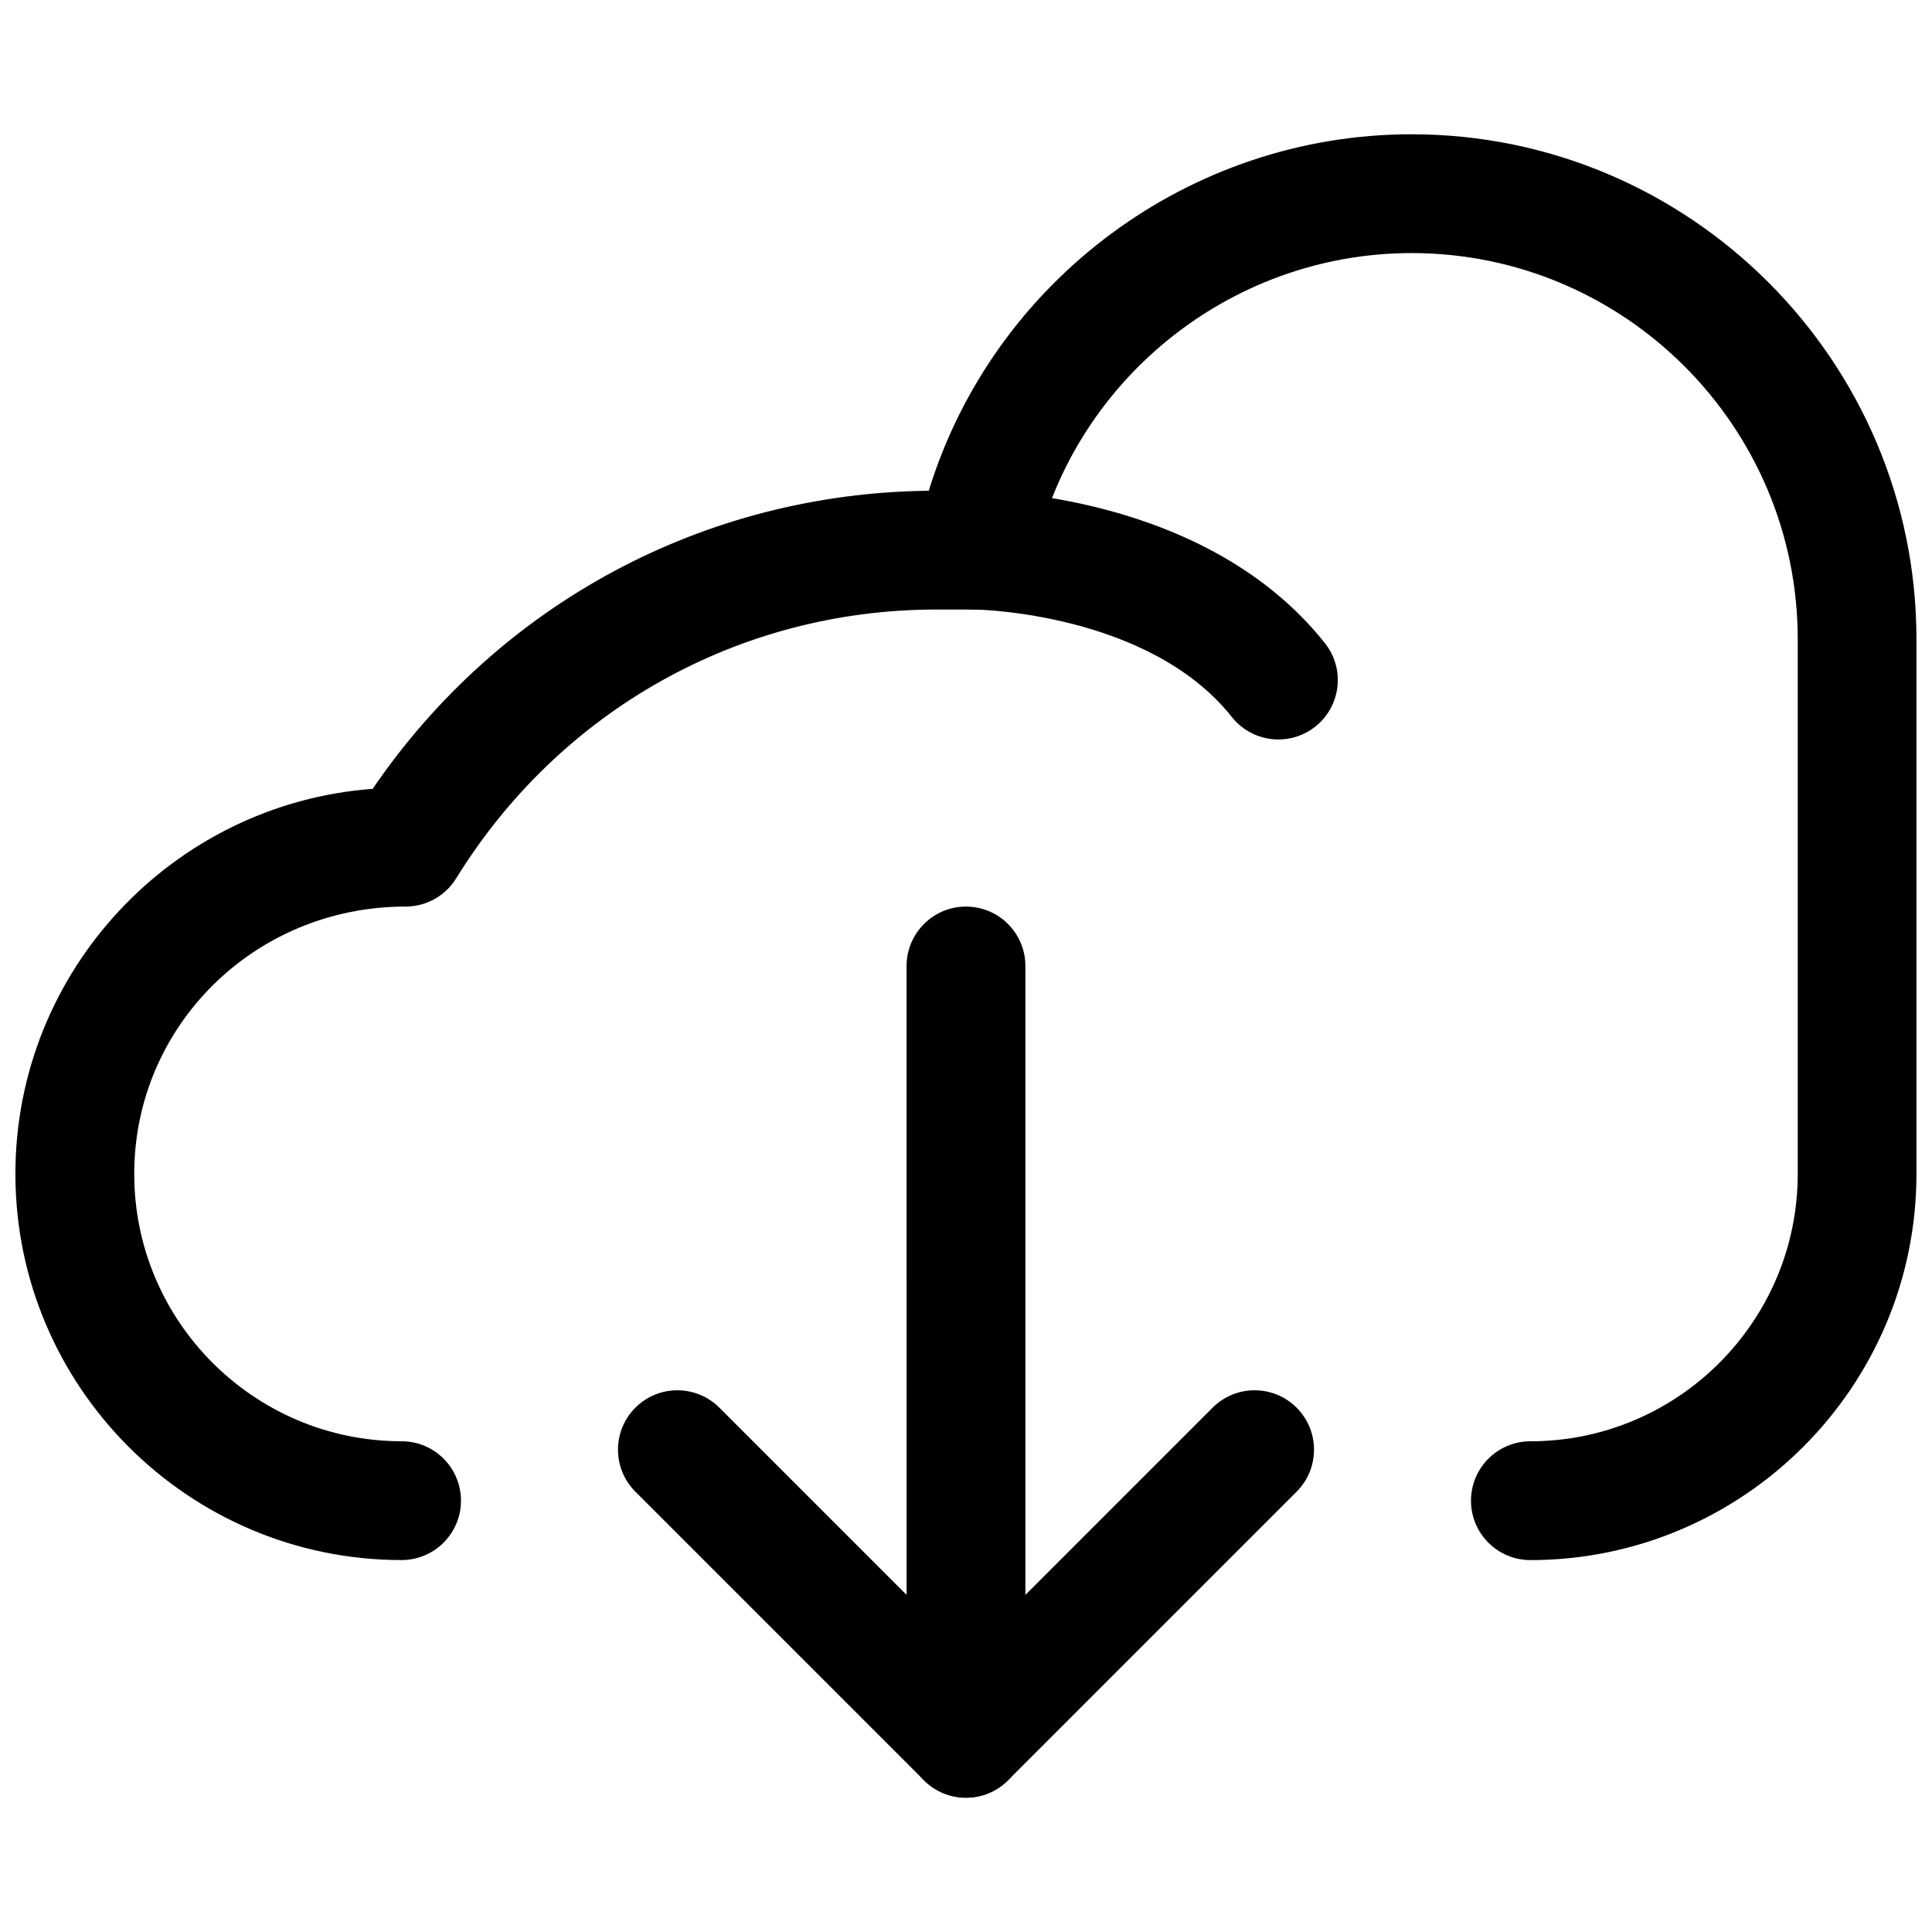
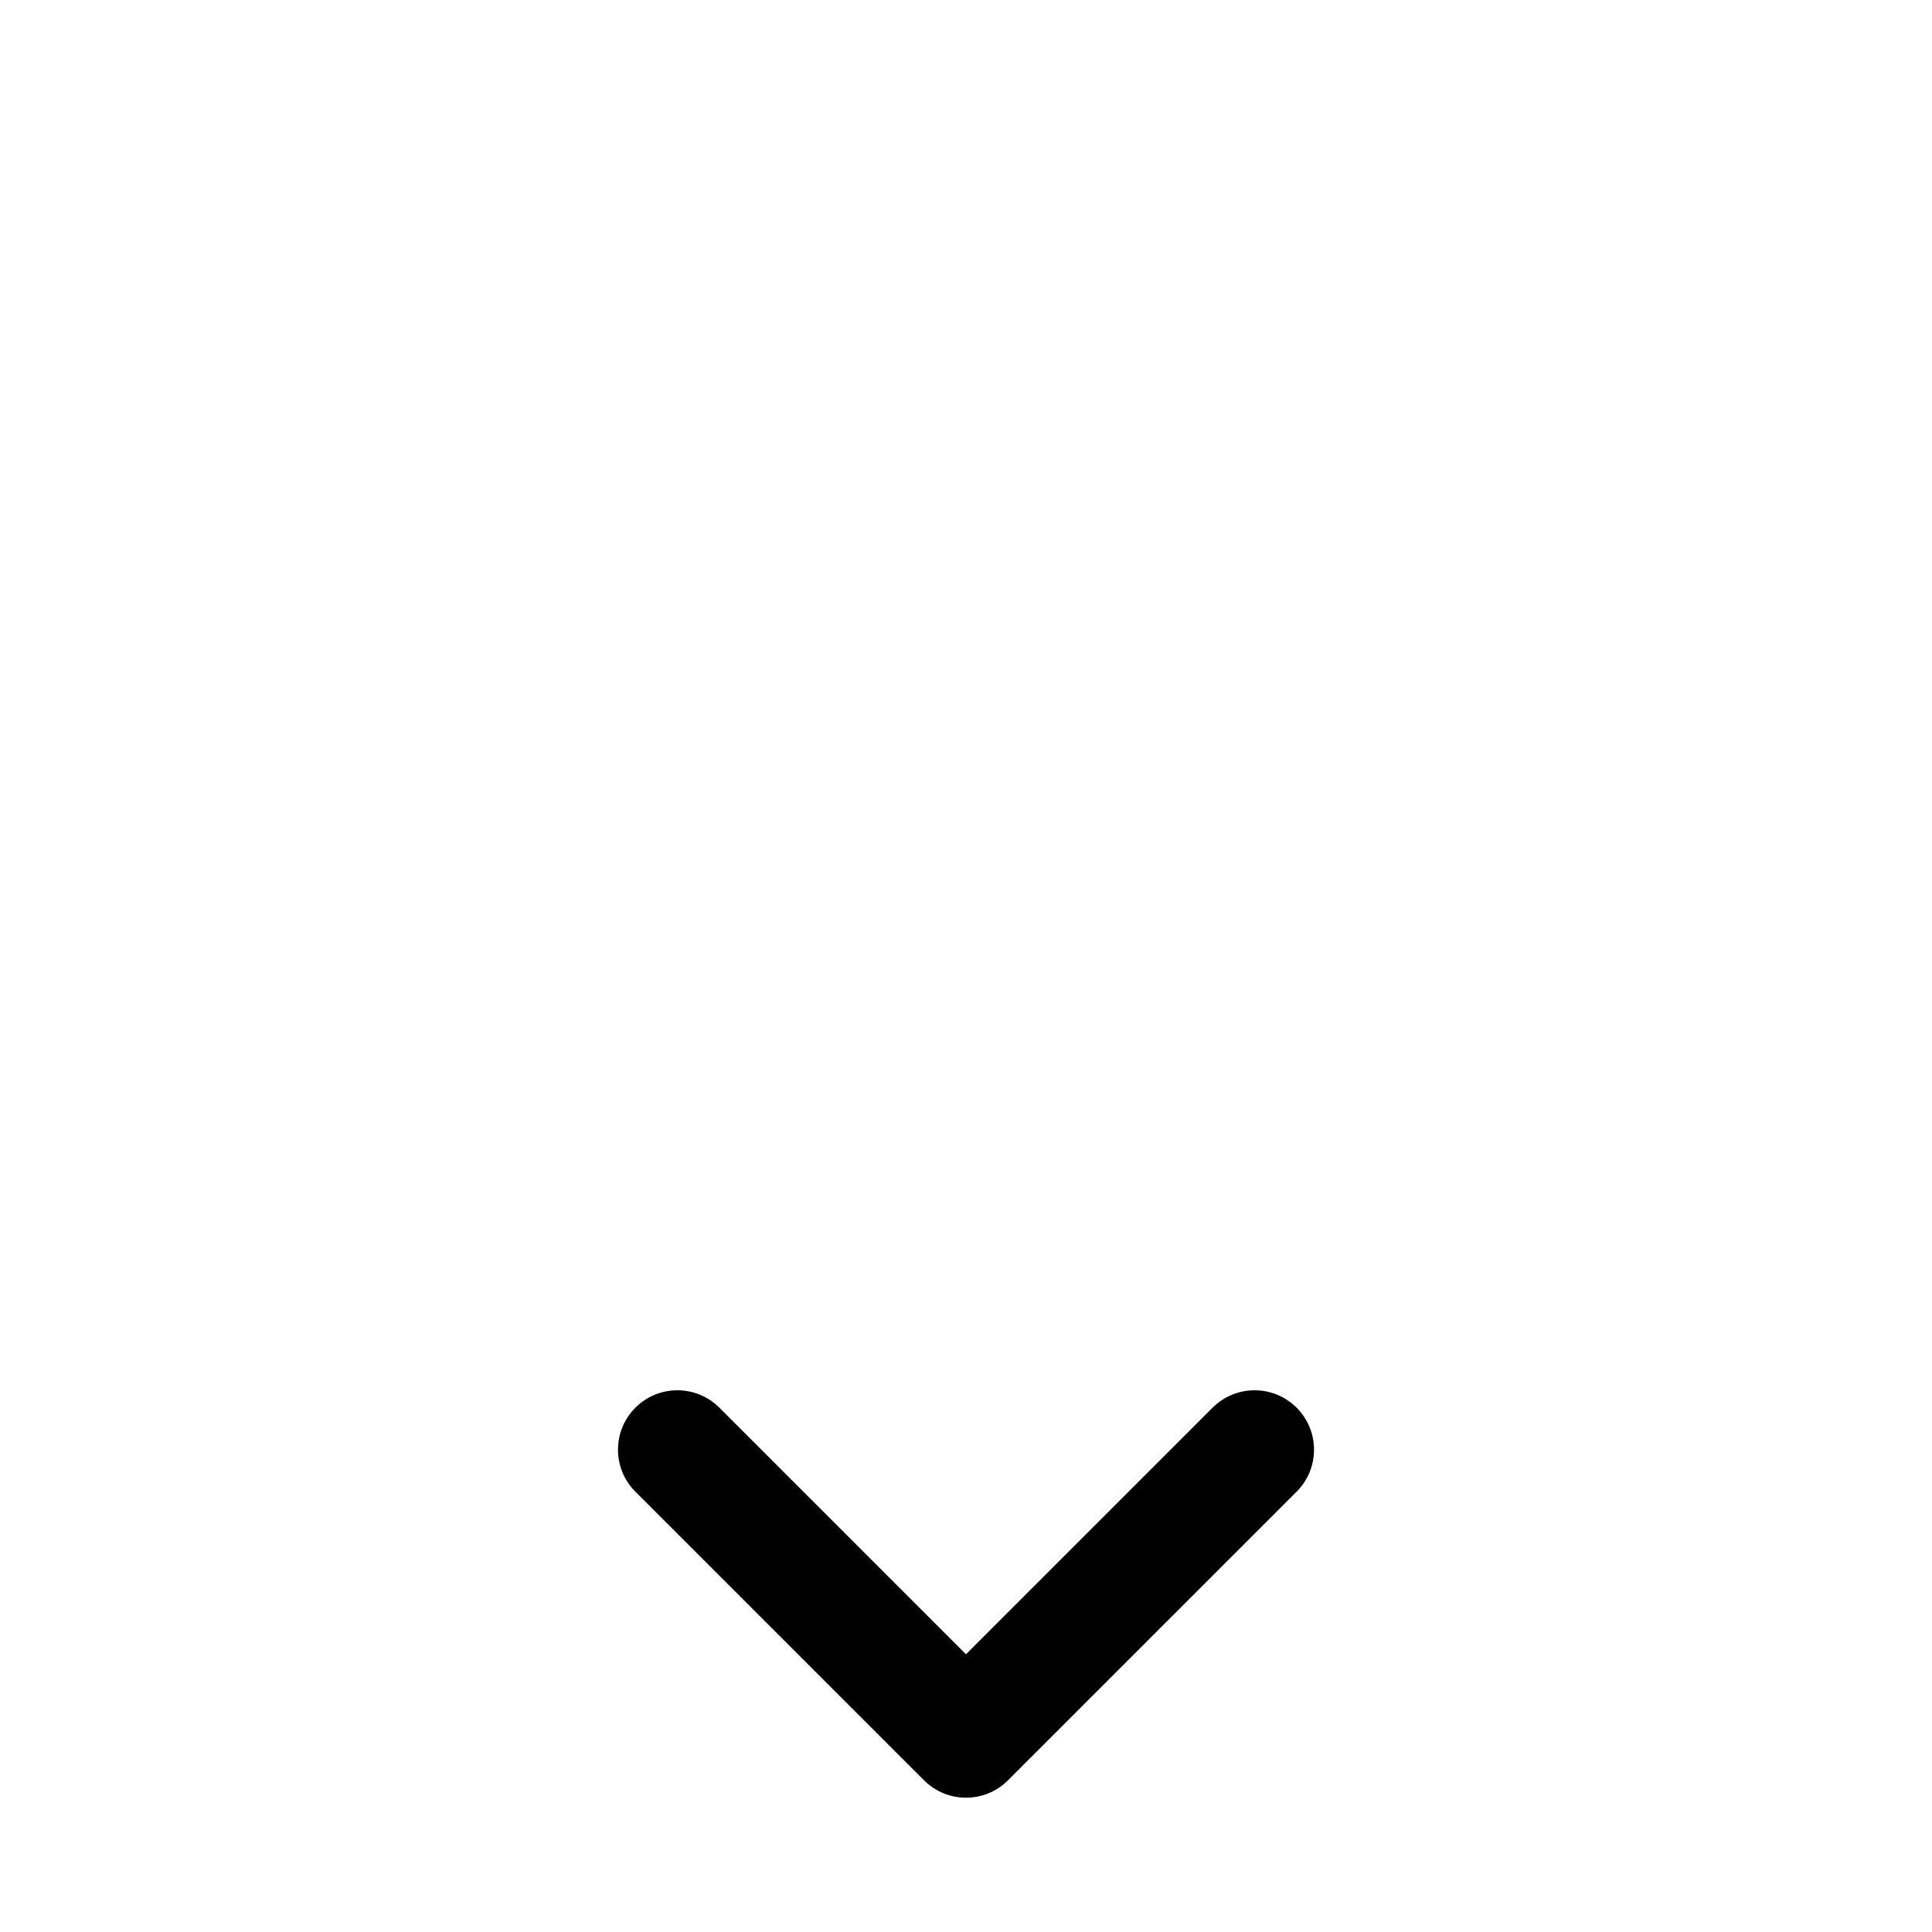
<svg xmlns="http://www.w3.org/2000/svg" width="800px" height="800px" version="1.1" viewBox="144 144 512 512">
  <defs>
    <clipPath id="a">
-       <path d="m148.09 179h503.81v379h-503.81z" />
-     </clipPath>
+       </clipPath>
  </defs>
  <path d="m400 620.41c-4.027 0-8.055-1.539-11.133-4.613l-76.484-76.484c-6.148-6.148-6.148-16.113 0-22.262 6.148-6.148 16.113-6.148 22.262 0l65.355 65.352 65.352-65.352c6.148-6.148 16.113-6.148 22.262 0 6.148 6.148 6.148 16.113 0 22.262l-76.484 76.484c-3.074 3.078-7.102 4.613-11.129 4.613z" />
-   <path d="m400 620.41c-8.695 0-15.742-7.051-15.742-15.742l-0.004-204.67c0-8.695 7.051-15.742 15.742-15.742 8.695 0 15.742 7.051 15.742 15.742v204.67c0.004 8.695-7.047 15.742-15.738 15.742z" />
  <g clip-path="url(#a)">
-     <path d="m549.57 557.44c-8.695 0-15.742-7.051-15.742-15.742 0-8.695 7.051-15.742 15.742-15.742 39.066 0 70.848-31.781 70.848-70.848v-141.7c0-56.43-45.91-102.34-102.34-102.34-48.477 0-90.652 34.426-100.29 81.855-1.488 7.336-7.938 12.609-15.426 12.609h-10.242c-52.129 0-99.691 26.637-127.23 71.246-2.867 4.644-7.941 7.473-13.398 7.473-40.137 0-71.918 31.781-71.918 70.848 0 39.07 31.781 70.848 70.848 70.848 8.695 0 15.742 7.051 15.742 15.742 0 8.695-7.051 15.742-15.742 15.742-56.426 0.004-102.34-45.906-102.34-102.33 0-53.852 41.812-98.125 94.68-102.05 33.496-49.086 87.875-78.359 147.37-78.996 17.051-55.449 68.926-94.473 127.93-94.473 73.793 0 133.82 60.031 133.82 133.82v141.7c0 56.426-45.91 102.34-102.34 102.34z" />
-   </g>
-   <path d="m482.79 339.97c-4.637 0-9.242-2.043-12.348-5.965-21.961-27.695-67.617-28.473-68.07-28.473-8.695 0-15.742-7.051-15.742-15.742 0-8.695 7.051-15.742 15.742-15.742 2.477 0 61.078 0.461 92.75 40.406 5.406 6.812 4.258 16.711-2.559 22.117-2.894 2.285-6.344 3.398-9.773 3.398z" />
+     </g>
</svg>